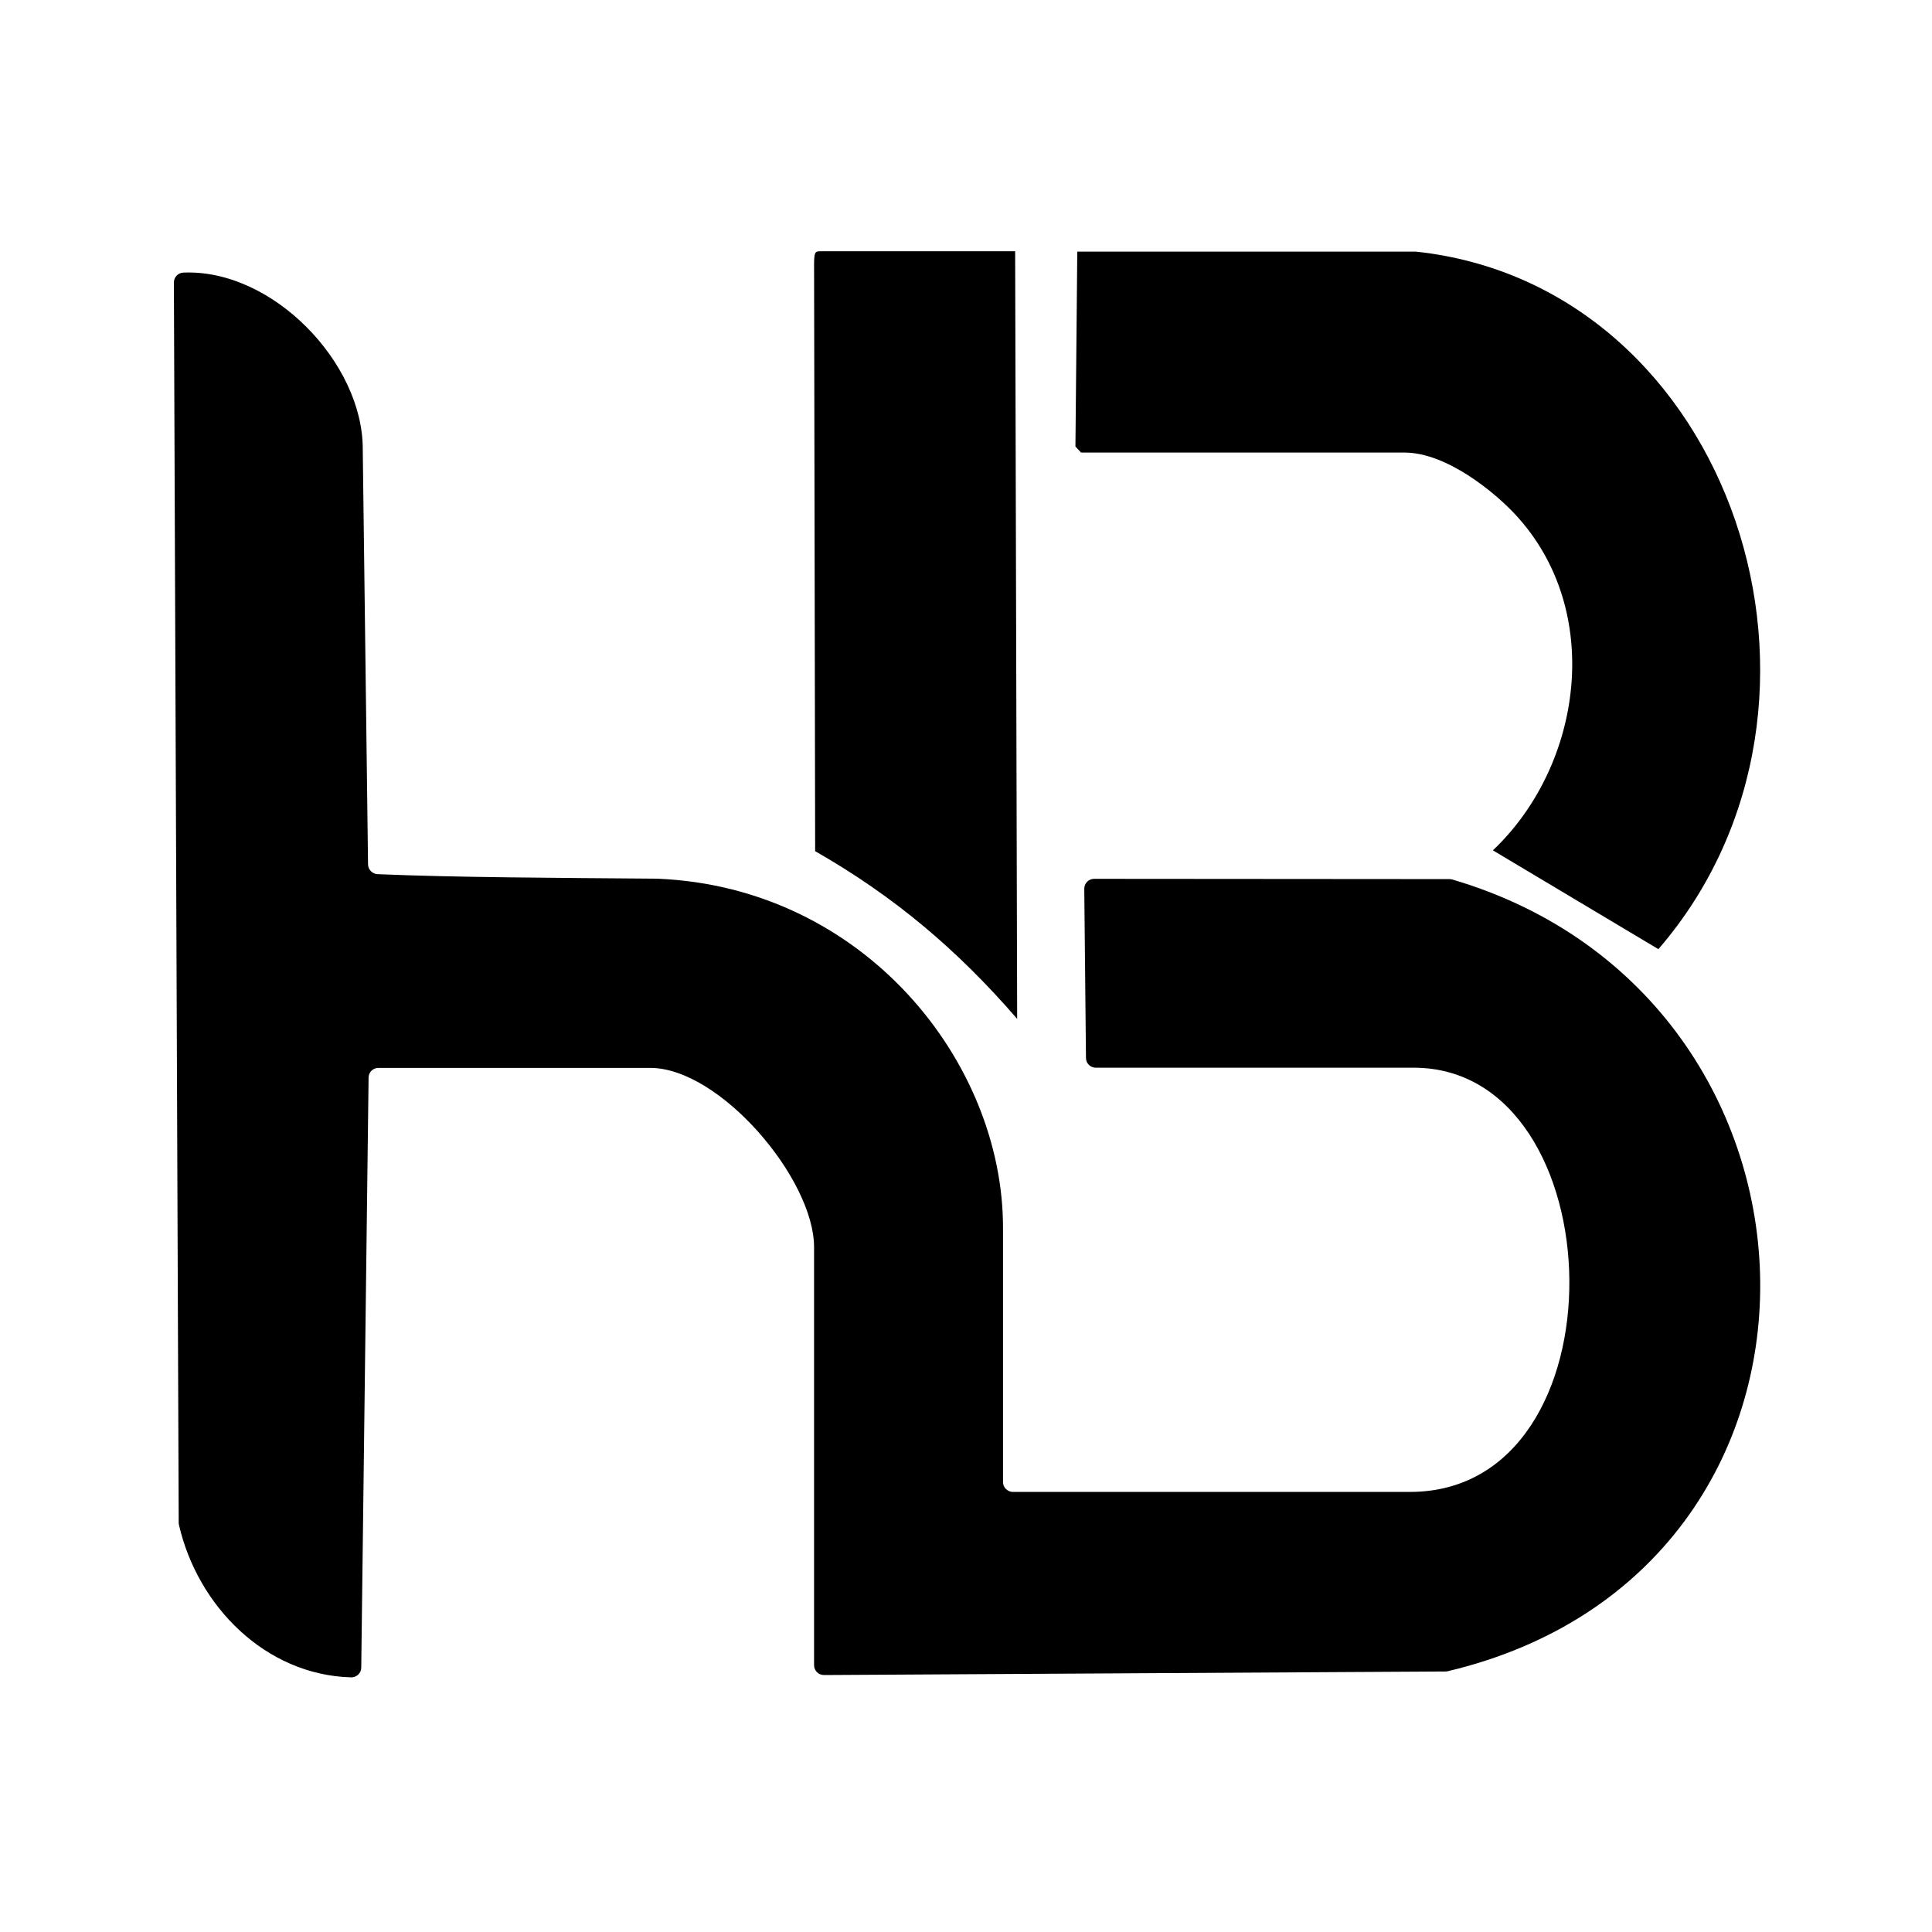
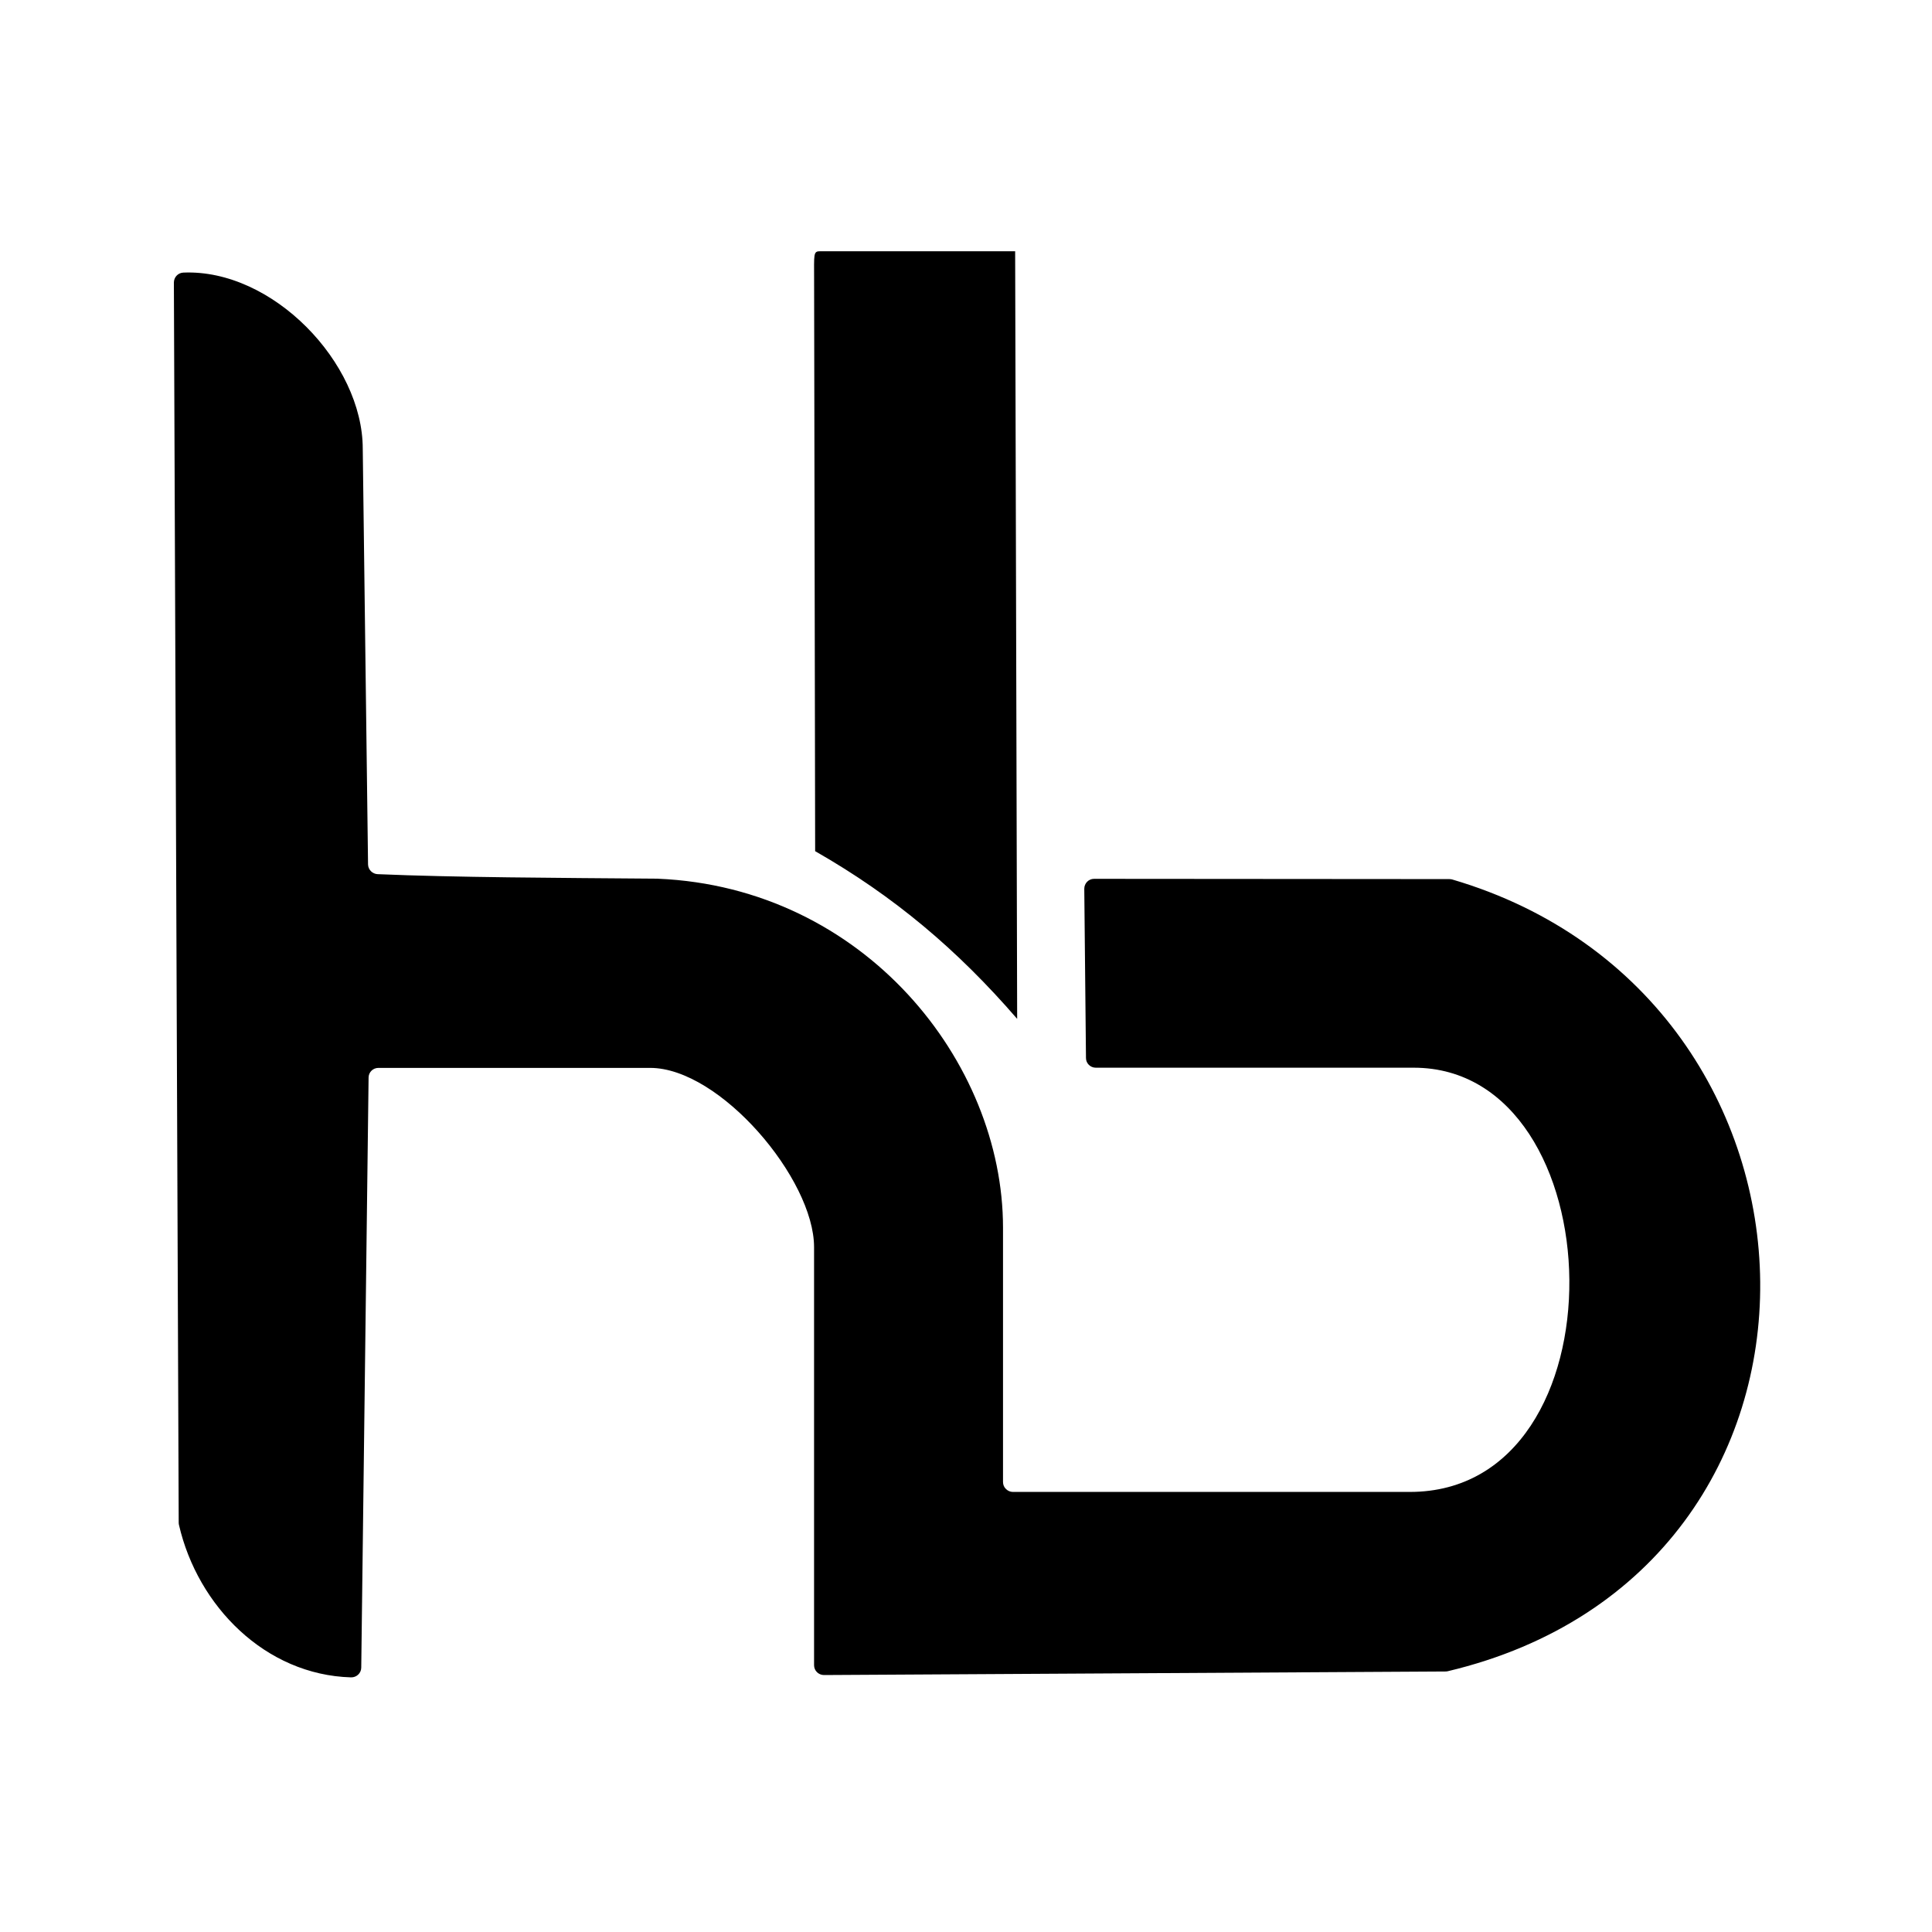
<svg xmlns="http://www.w3.org/2000/svg" width="512" height="512" viewBox="0 0 512 512" fill="none">
-   <path d="M375.214 66.683C459.162 75.633 495.688 186.481 439.491 251.535L395.633 225.352C419.441 202.783 425.165 161.802 401.633 136.417C396.124 130.468 383.365 119.931 372.204 119.931H286.495L285 118.333L285.491 66.683H285.348H375.214Z" fill="black" />
  <path d="M269.025 66.57L269.558 270.008C253.778 251.761 237.005 237.558 216.023 225.567L215.747 74.281C215.747 67.215 215.491 66.581 217.385 66.581H269.046L269.025 66.56V66.57Z" fill="black" />
  <path d="M174.346 232.868C228.997 235.182 265.81 281.385 265.81 325.356V392.745C265.81 393.441 266.066 394.107 266.588 394.599C267.08 395.09 267.735 395.377 268.442 395.377H373.627C431.298 395.377 428.329 282.952 374.651 282.952H290.396C288.963 282.952 287.795 281.805 287.795 280.382L287.345 235.541C287.345 234.066 288.512 232.899 289.946 232.899L384.082 232.97C384.338 232.97 384.614 233.011 384.829 233.063C491.674 264.417 496.077 416.225 383.682 442.89C383.478 442.931 383.304 442.962 383.068 442.962L218.378 443.904C216.904 443.904 215.736 442.737 215.736 441.303V330.517C215.736 312.423 190.802 283.003 172.298 283.003H100.28C98.847 283.003 97.679 284.15 97.679 285.573L95.734 441.918C95.734 443.392 94.495 444.559 93.02 444.518C70.308 443.863 52.388 425.646 47.432 404.132C47.391 403.927 47.36 403.753 47.36 403.518L46.08 74.885C46.08 73.482 47.155 72.315 48.558 72.243C72.212 71.219 96.133 96.133 96.133 118.938L97.536 229.11C97.577 230.472 98.683 231.588 100.045 231.66C120.279 232.53 147.435 232.643 174.315 232.858H174.356L174.346 232.868Z" fill="black" />
</svg>